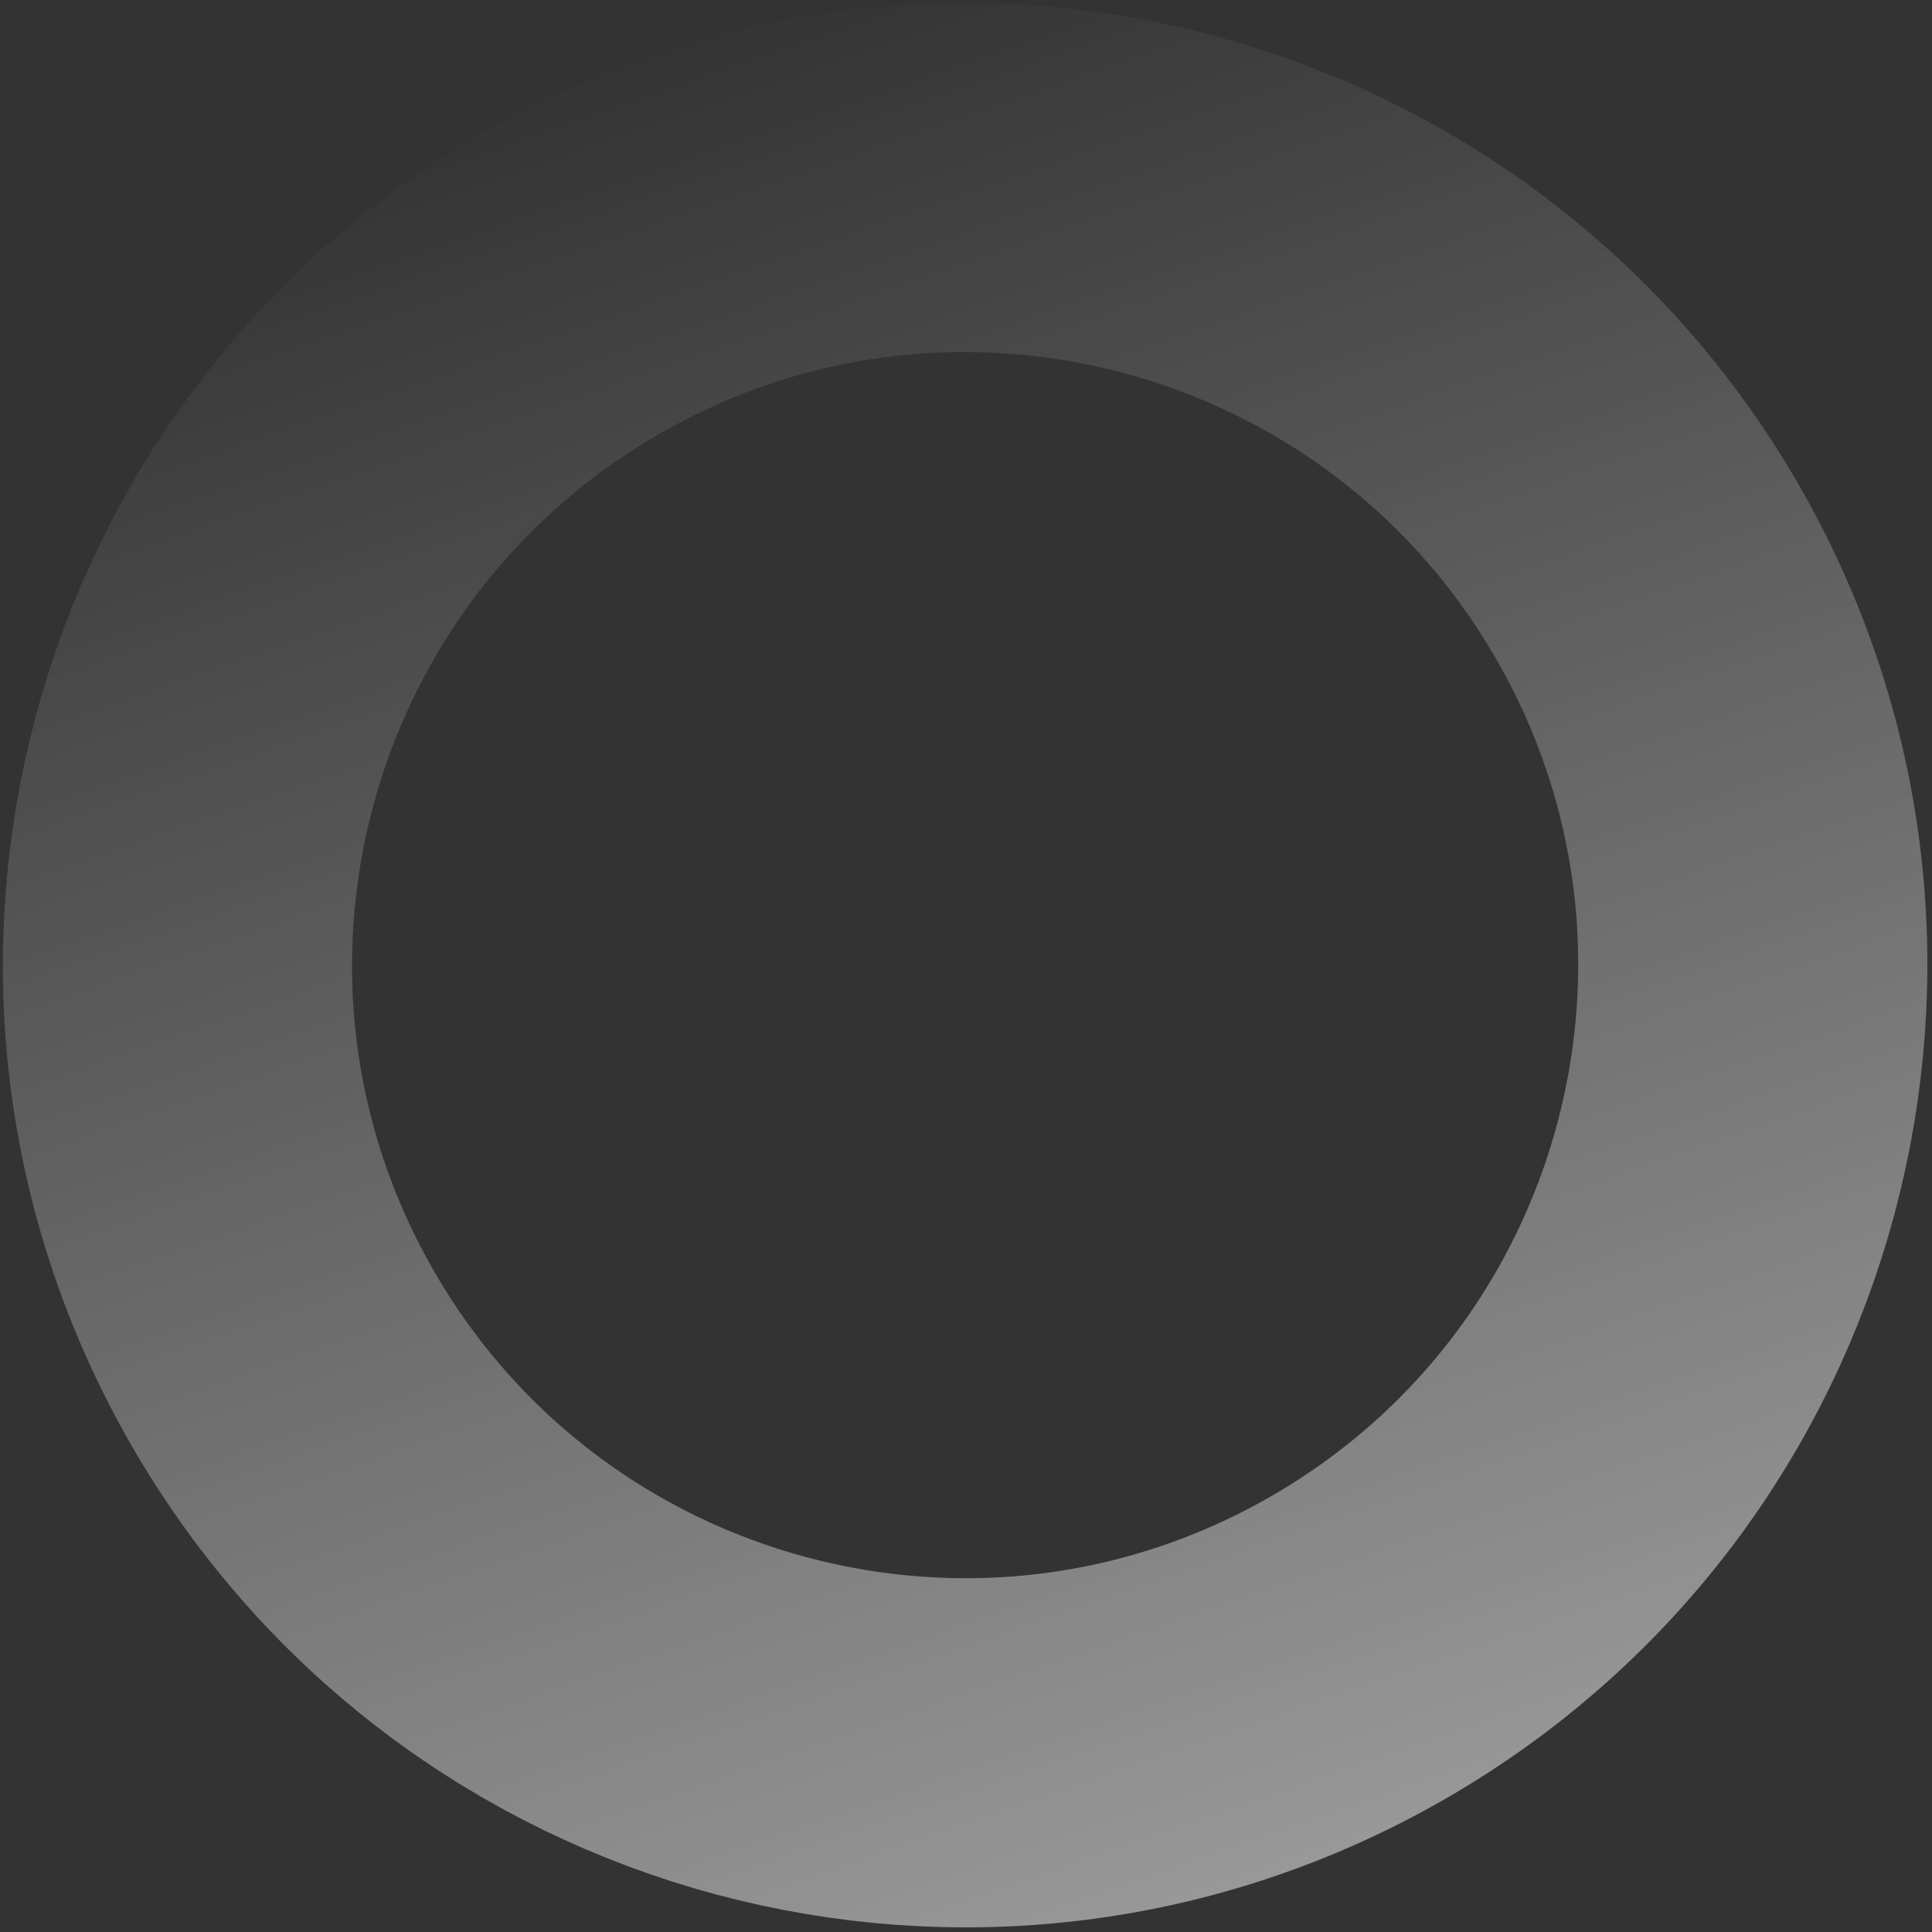
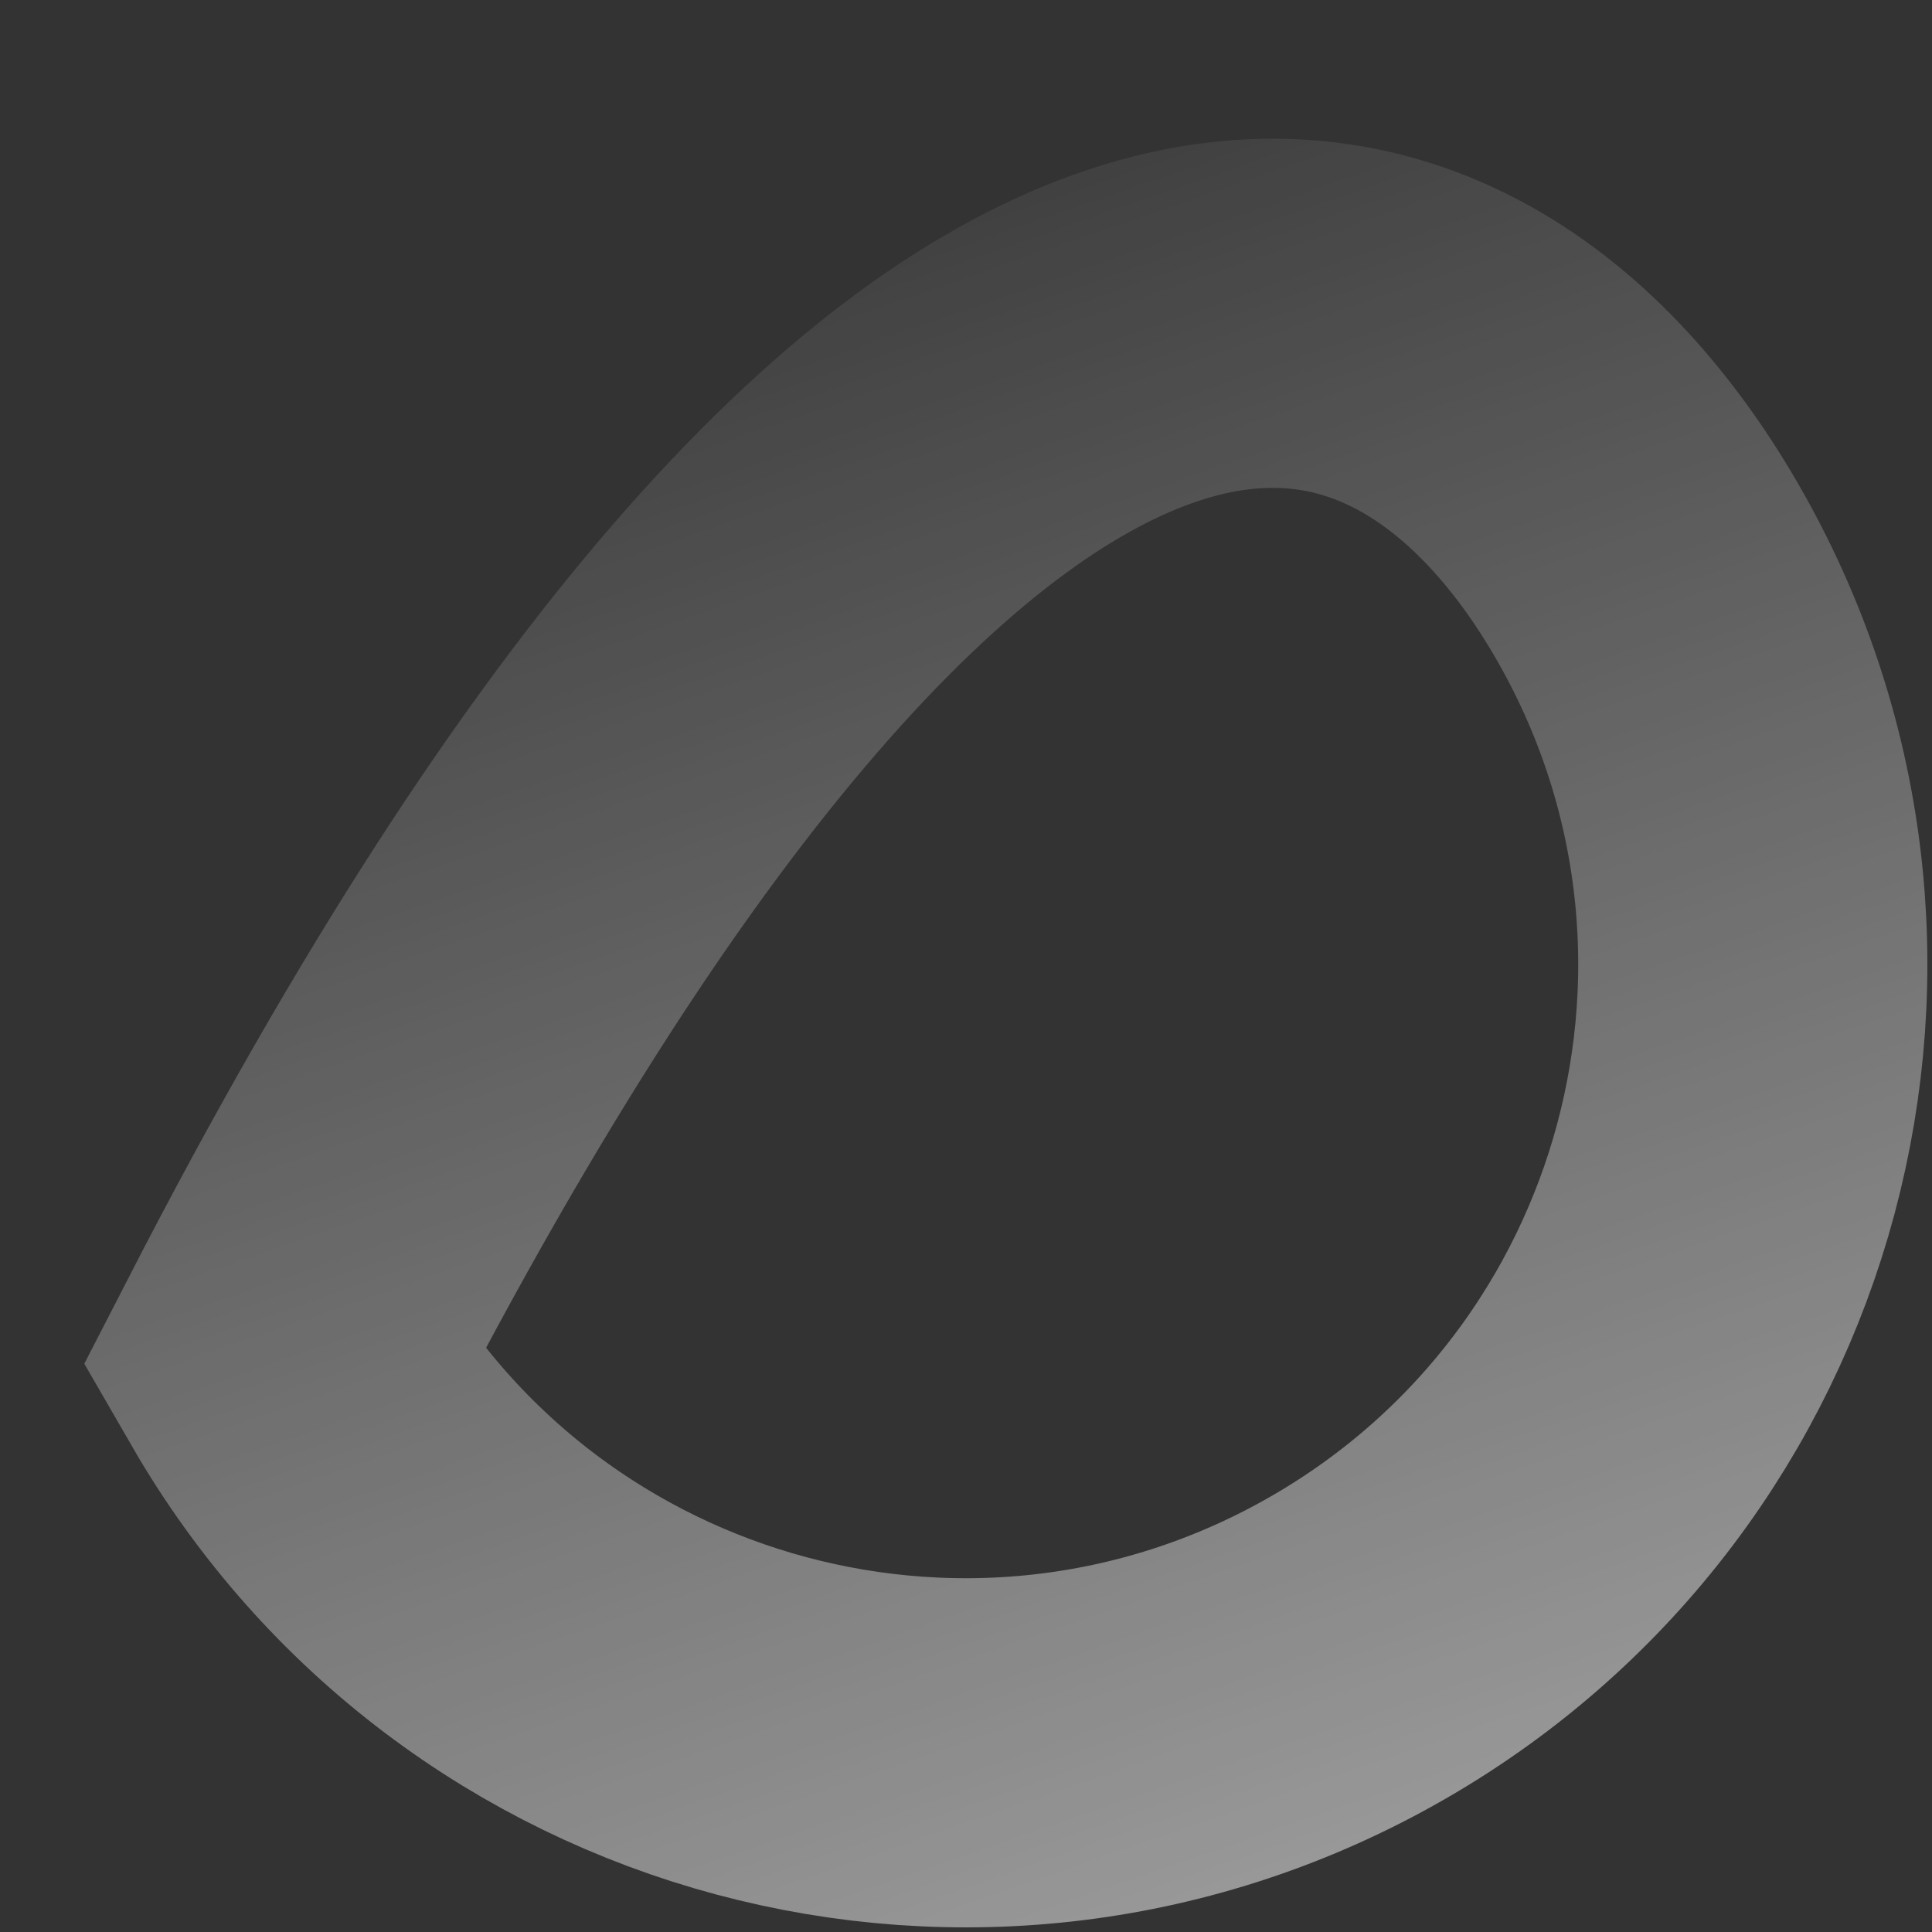
<svg xmlns="http://www.w3.org/2000/svg" width="249" height="249" viewBox="0 0 249 249" fill="none">
  <rect x="0" y="0" width="249" height="249" fill="#333333" stroke="none" />
-   <path d="M212.289 73.637C240.317 122.184 223.684 184.26 175.137 212.289C126.591 240.317 64.514 223.684 36.486 175.137C8.457 126.59 25.091 64.514 73.637 36.486C122.184 8.457 184.26 25.09 212.289 73.637Z" stroke="url(#paint0_linear_63_4)" stroke-opacity="0.5" stroke-width="45" />
+   <path d="M212.289 73.637C240.317 122.184 223.684 184.26 175.137 212.289C126.591 240.317 64.514 223.684 36.486 175.137C122.184 8.457 184.26 25.09 212.289 73.637Z" stroke="url(#paint0_linear_63_4)" stroke-opacity="0.5" stroke-width="45" />
  <defs>
    <linearGradient id="paint0_linear_63_4" x1="165.68" y1="243.729" x2="83.094" y2="5.045" gradientUnits="userSpaceOnUse">
      <stop stop-color="white" />
      <stop offset="1" stop-color="white" stop-opacity="0" />
    </linearGradient>
  </defs>
</svg>